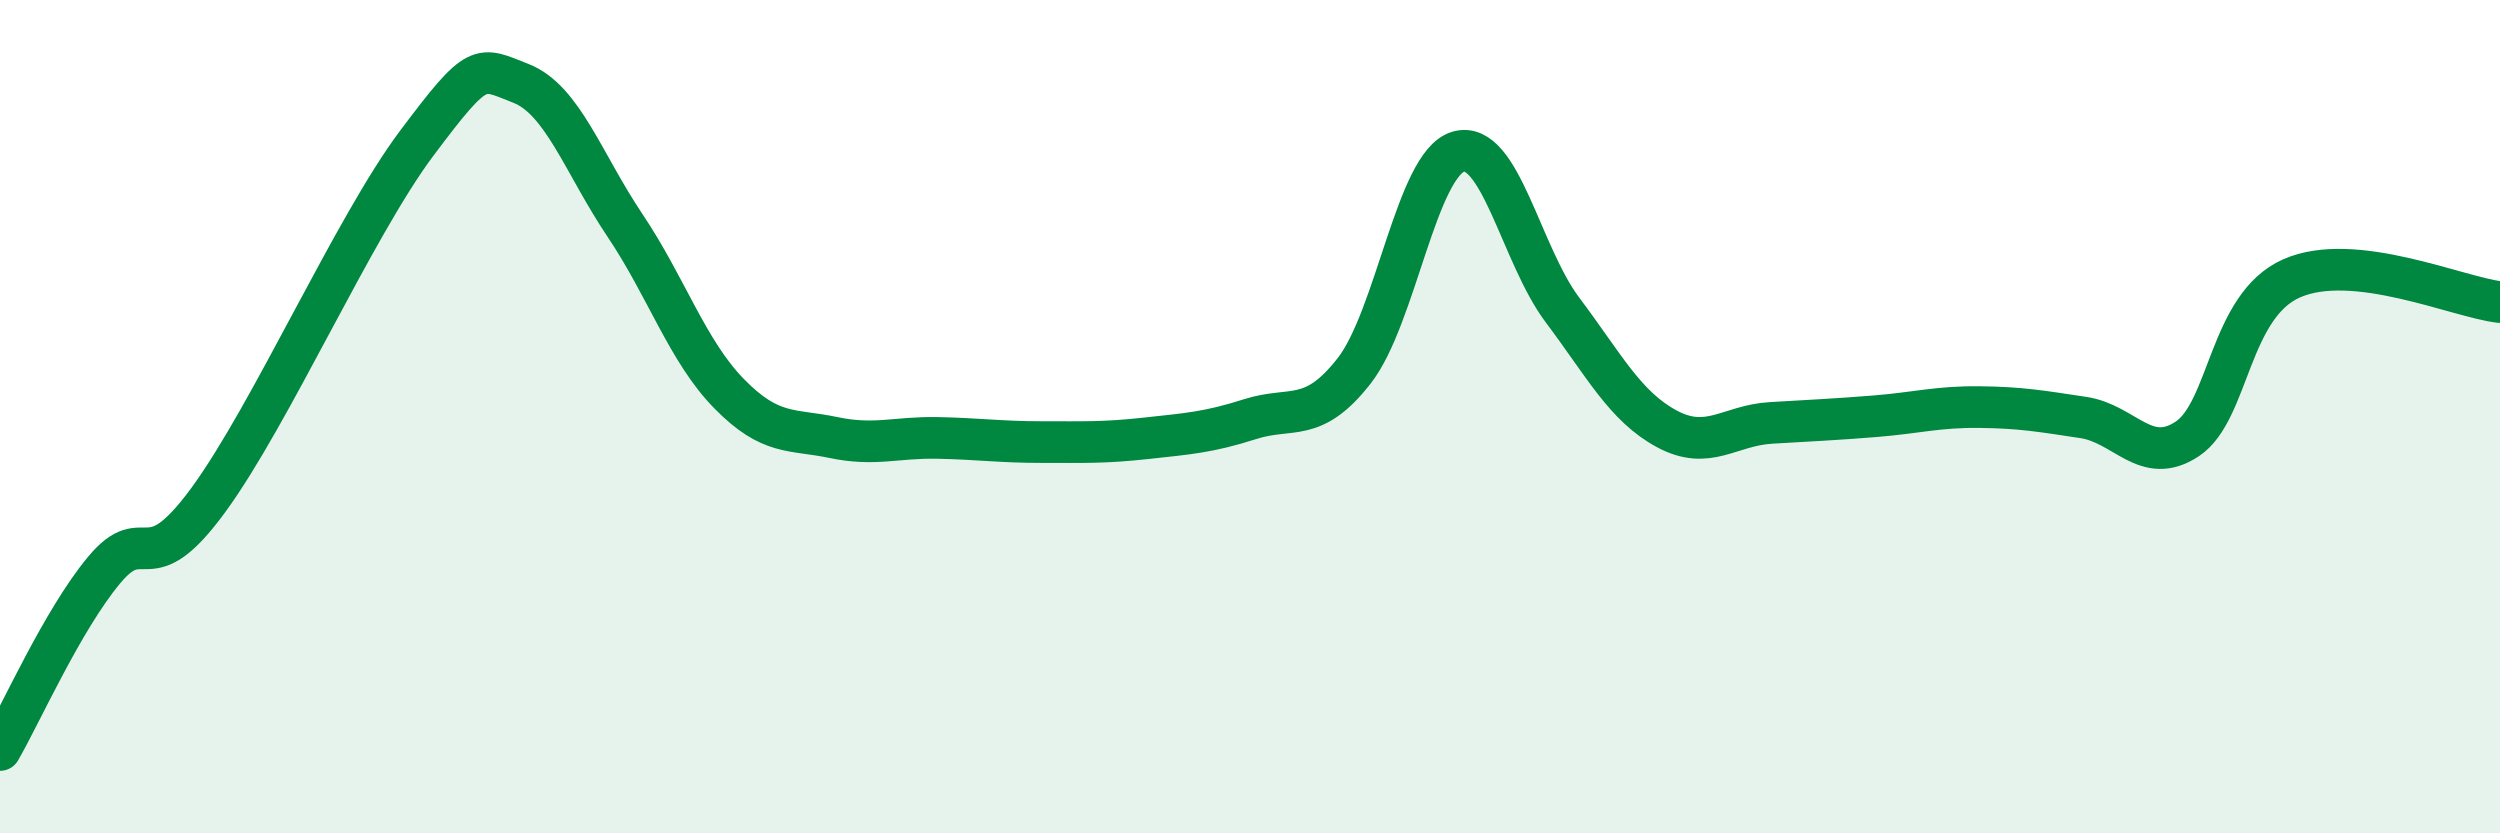
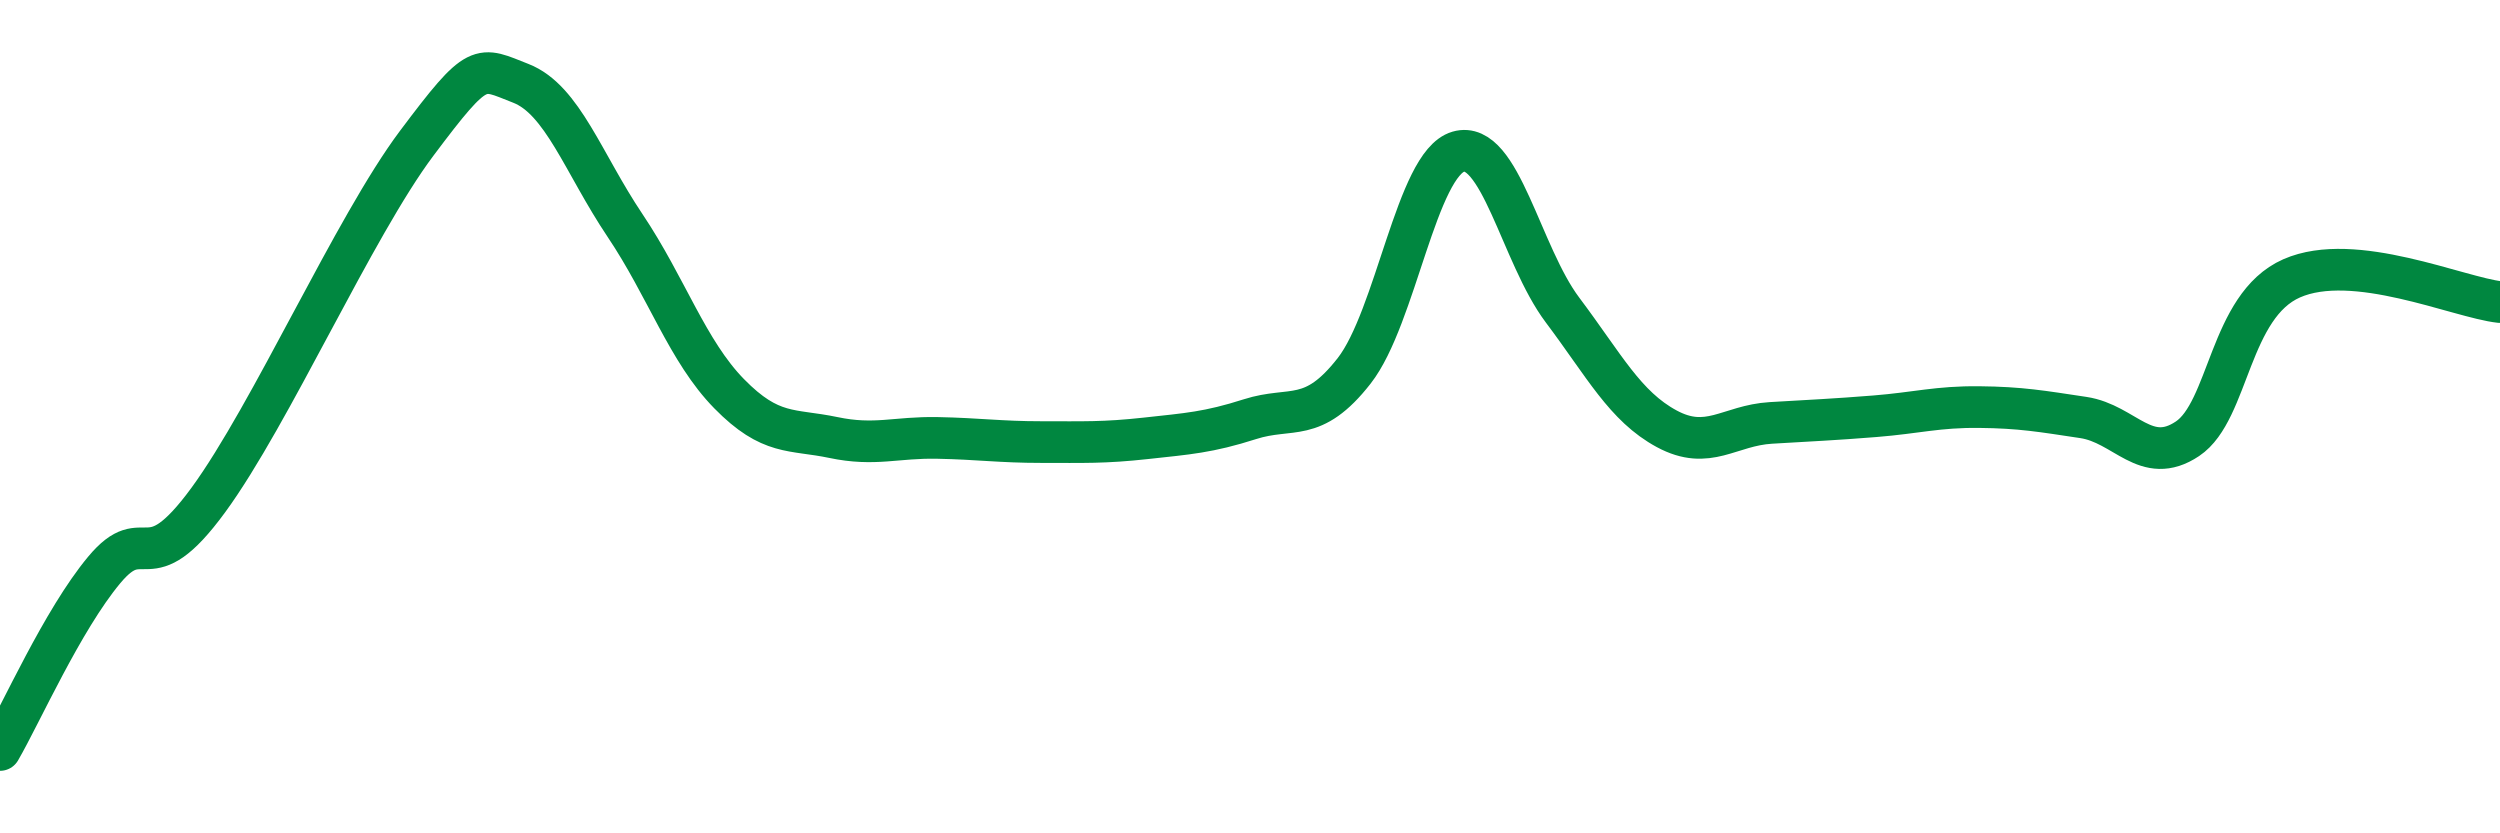
<svg xmlns="http://www.w3.org/2000/svg" width="60" height="20" viewBox="0 0 60 20">
-   <path d="M 0,18 C 0.5,17.14 1.5,14.88 2.5,13.68 C 3.5,12.48 3.5,14.05 5,12 C 6.5,9.95 8.5,5.44 10,3.44 C 11.5,1.44 11.5,1.61 12.5,2 C 13.5,2.39 14,3.92 15,5.41 C 16,6.9 16.5,8.43 17.5,9.45 C 18.5,10.47 19,10.29 20,10.5 C 21,10.71 21.5,10.49 22.5,10.51 C 23.5,10.53 24,10.61 25,10.61 C 26,10.61 26.5,10.63 27.5,10.52 C 28.5,10.41 29,10.38 30,10.06 C 31,9.74 31.5,10.18 32.5,8.9 C 33.5,7.62 34,3.93 35,3.64 C 36,3.35 36.5,6.11 37.5,7.44 C 38.5,8.77 39,9.75 40,10.29 C 41,10.83 41.5,10.21 42.5,10.15 C 43.5,10.09 44,10.07 45,9.99 C 46,9.91 46.5,9.76 47.5,9.77 C 48.5,9.78 49,9.87 50,10.02 C 51,10.17 51.5,11.2 52.5,10.53 C 53.5,9.86 53.5,7.34 55,6.68 C 56.5,6.02 59,7.14 60,7.25L60 20L0 20Z" fill="#008740" opacity="0.1" stroke-linecap="round" stroke-linejoin="round" />
  <path d="M 0,18 C 0.5,17.14 1.5,14.88 2.5,13.68 C 3.5,12.48 3.5,14.05 5,12 C 6.5,9.95 8.5,5.44 10,3.44 C 11.5,1.44 11.5,1.61 12.5,2 C 13.5,2.39 14,3.92 15,5.41 C 16,6.9 16.5,8.43 17.5,9.45 C 18.5,10.47 19,10.29 20,10.5 C 21,10.71 21.5,10.49 22.5,10.51 C 23.5,10.53 24,10.61 25,10.61 C 26,10.61 26.5,10.63 27.5,10.52 C 28.5,10.41 29,10.38 30,10.06 C 31,9.74 31.5,10.18 32.5,8.9 C 33.5,7.62 34,3.93 35,3.64 C 36,3.35 36.5,6.11 37.5,7.44 C 38.5,8.77 39,9.75 40,10.29 C 41,10.83 41.5,10.21 42.5,10.15 C 43.5,10.09 44,10.07 45,9.99 C 46,9.91 46.5,9.76 47.5,9.77 C 48.5,9.78 49,9.87 50,10.02 C 51,10.17 51.5,11.2 52.5,10.53 C 53.5,9.86 53.5,7.34 55,6.68 C 56.5,6.02 59,7.14 60,7.25" stroke="#008740" stroke-width="1" fill="none" stroke-linecap="round" stroke-linejoin="round" />
</svg>